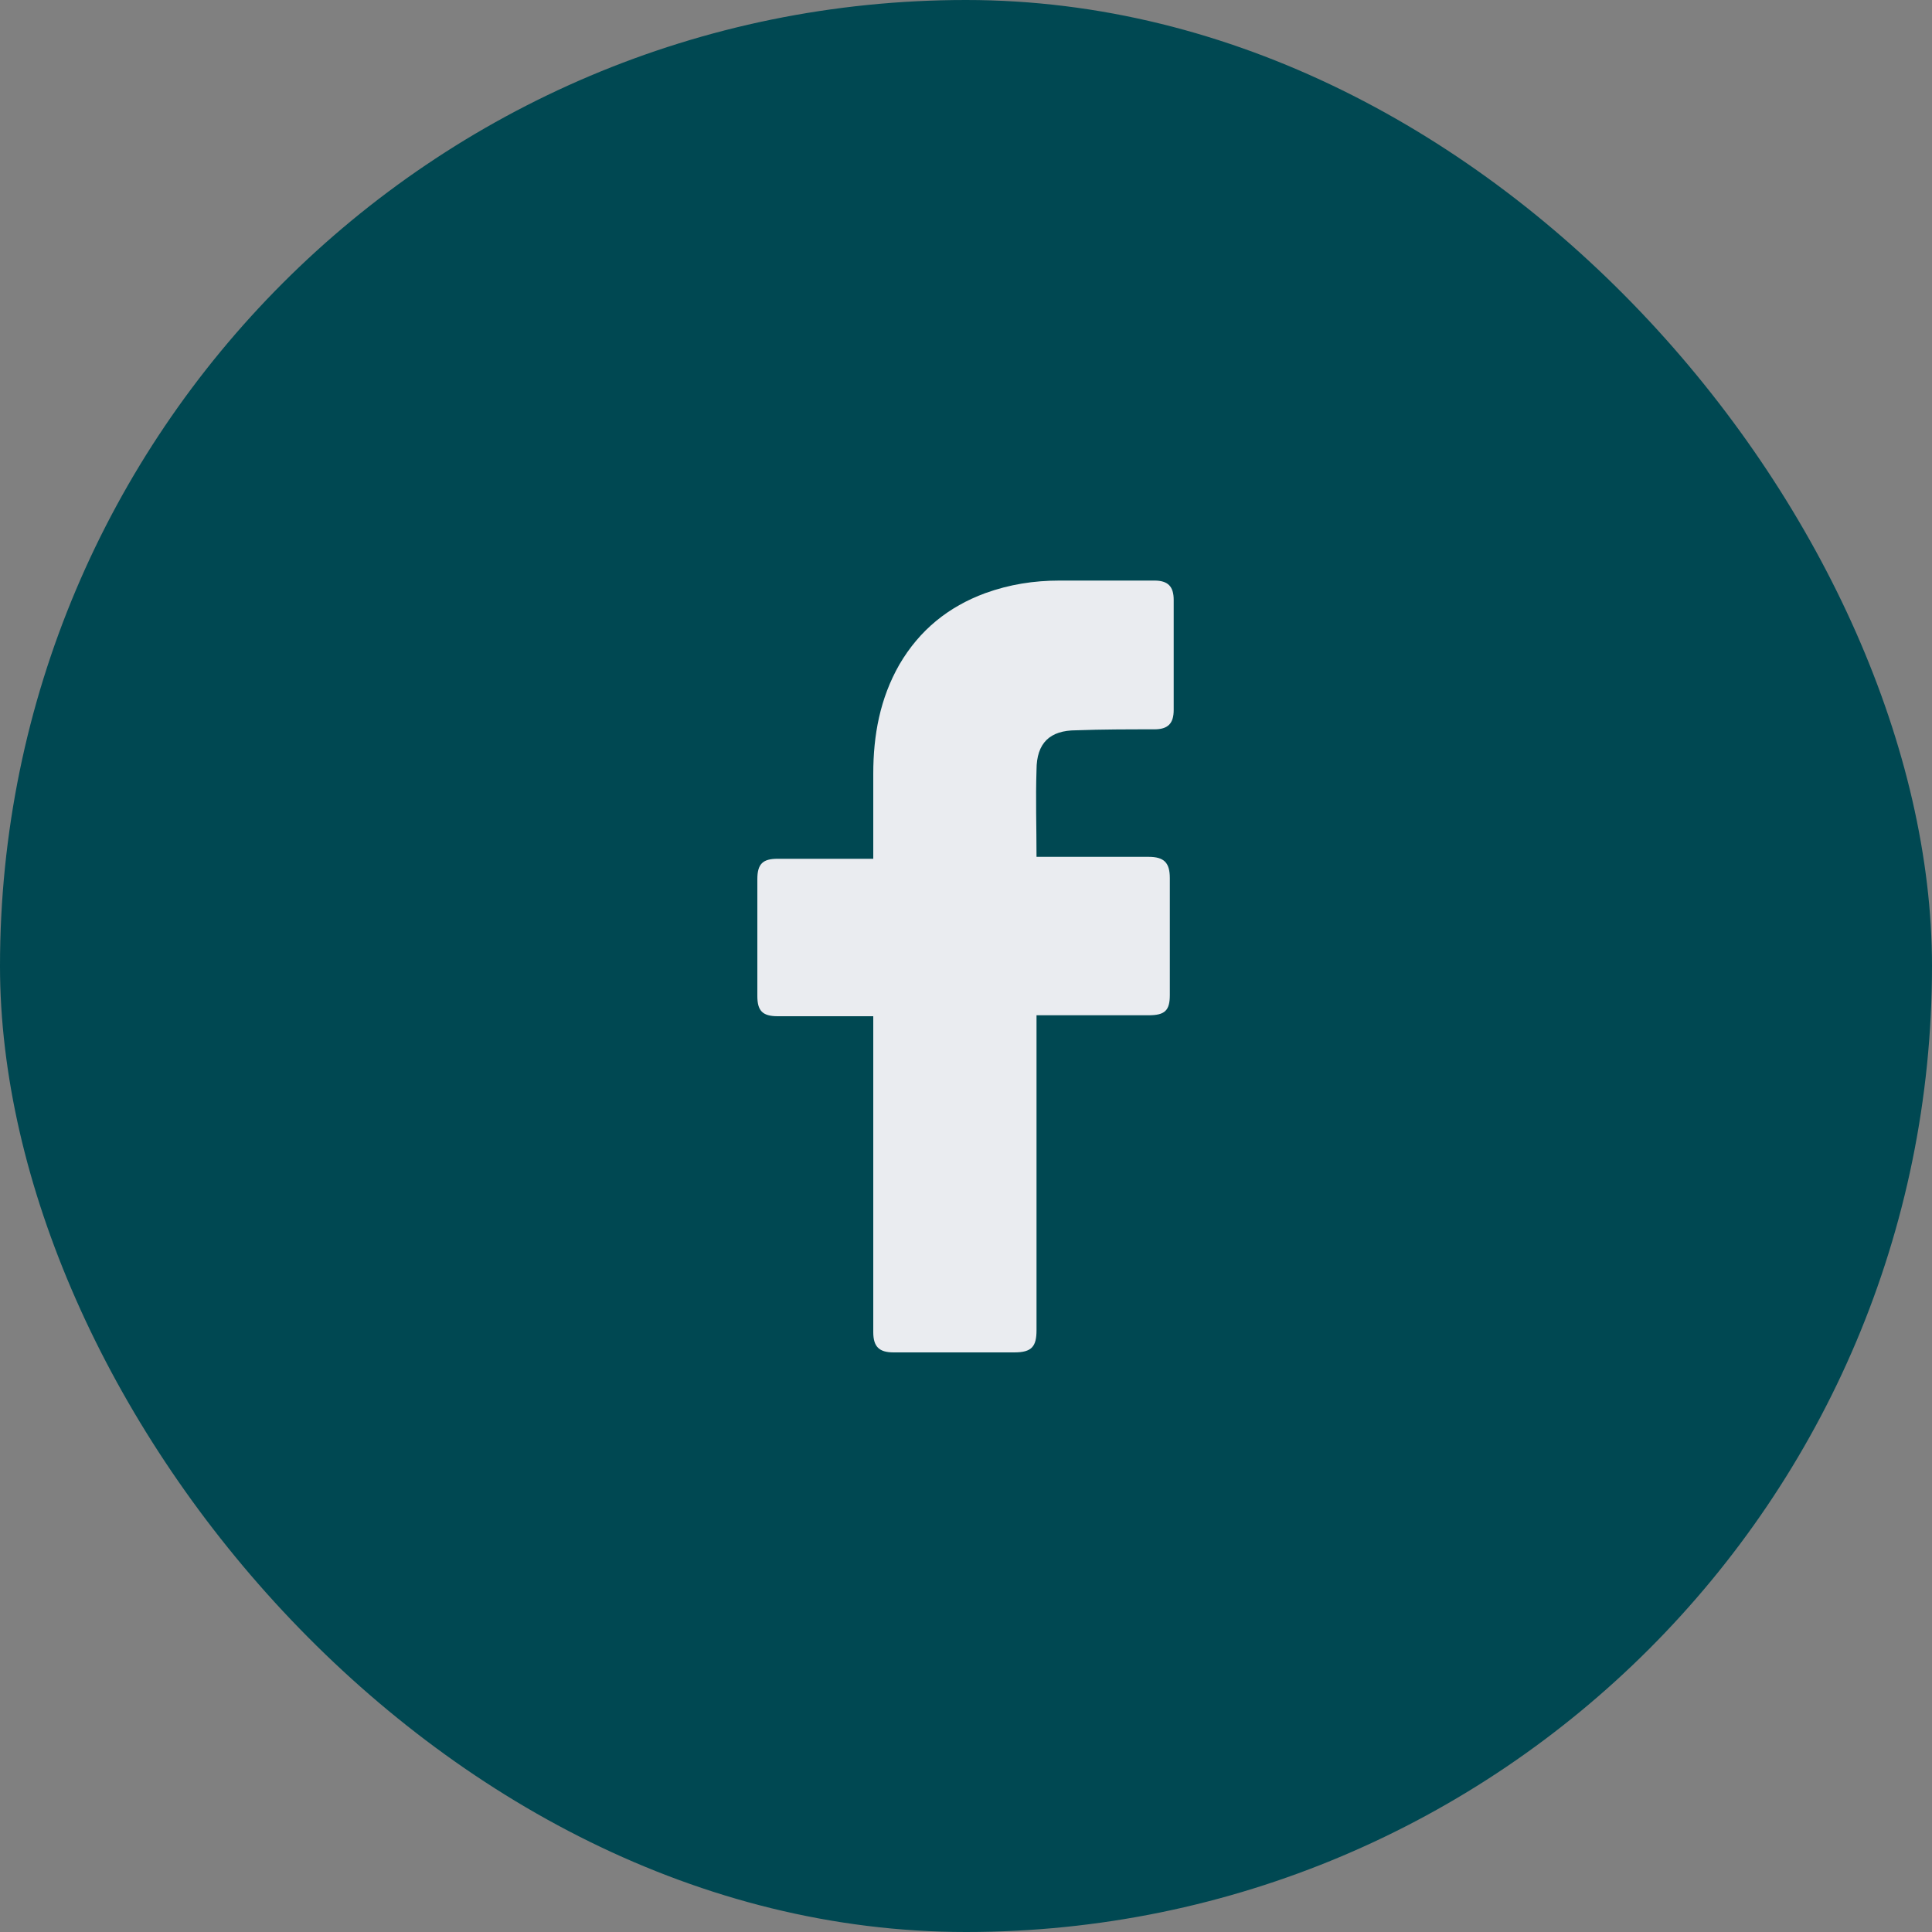
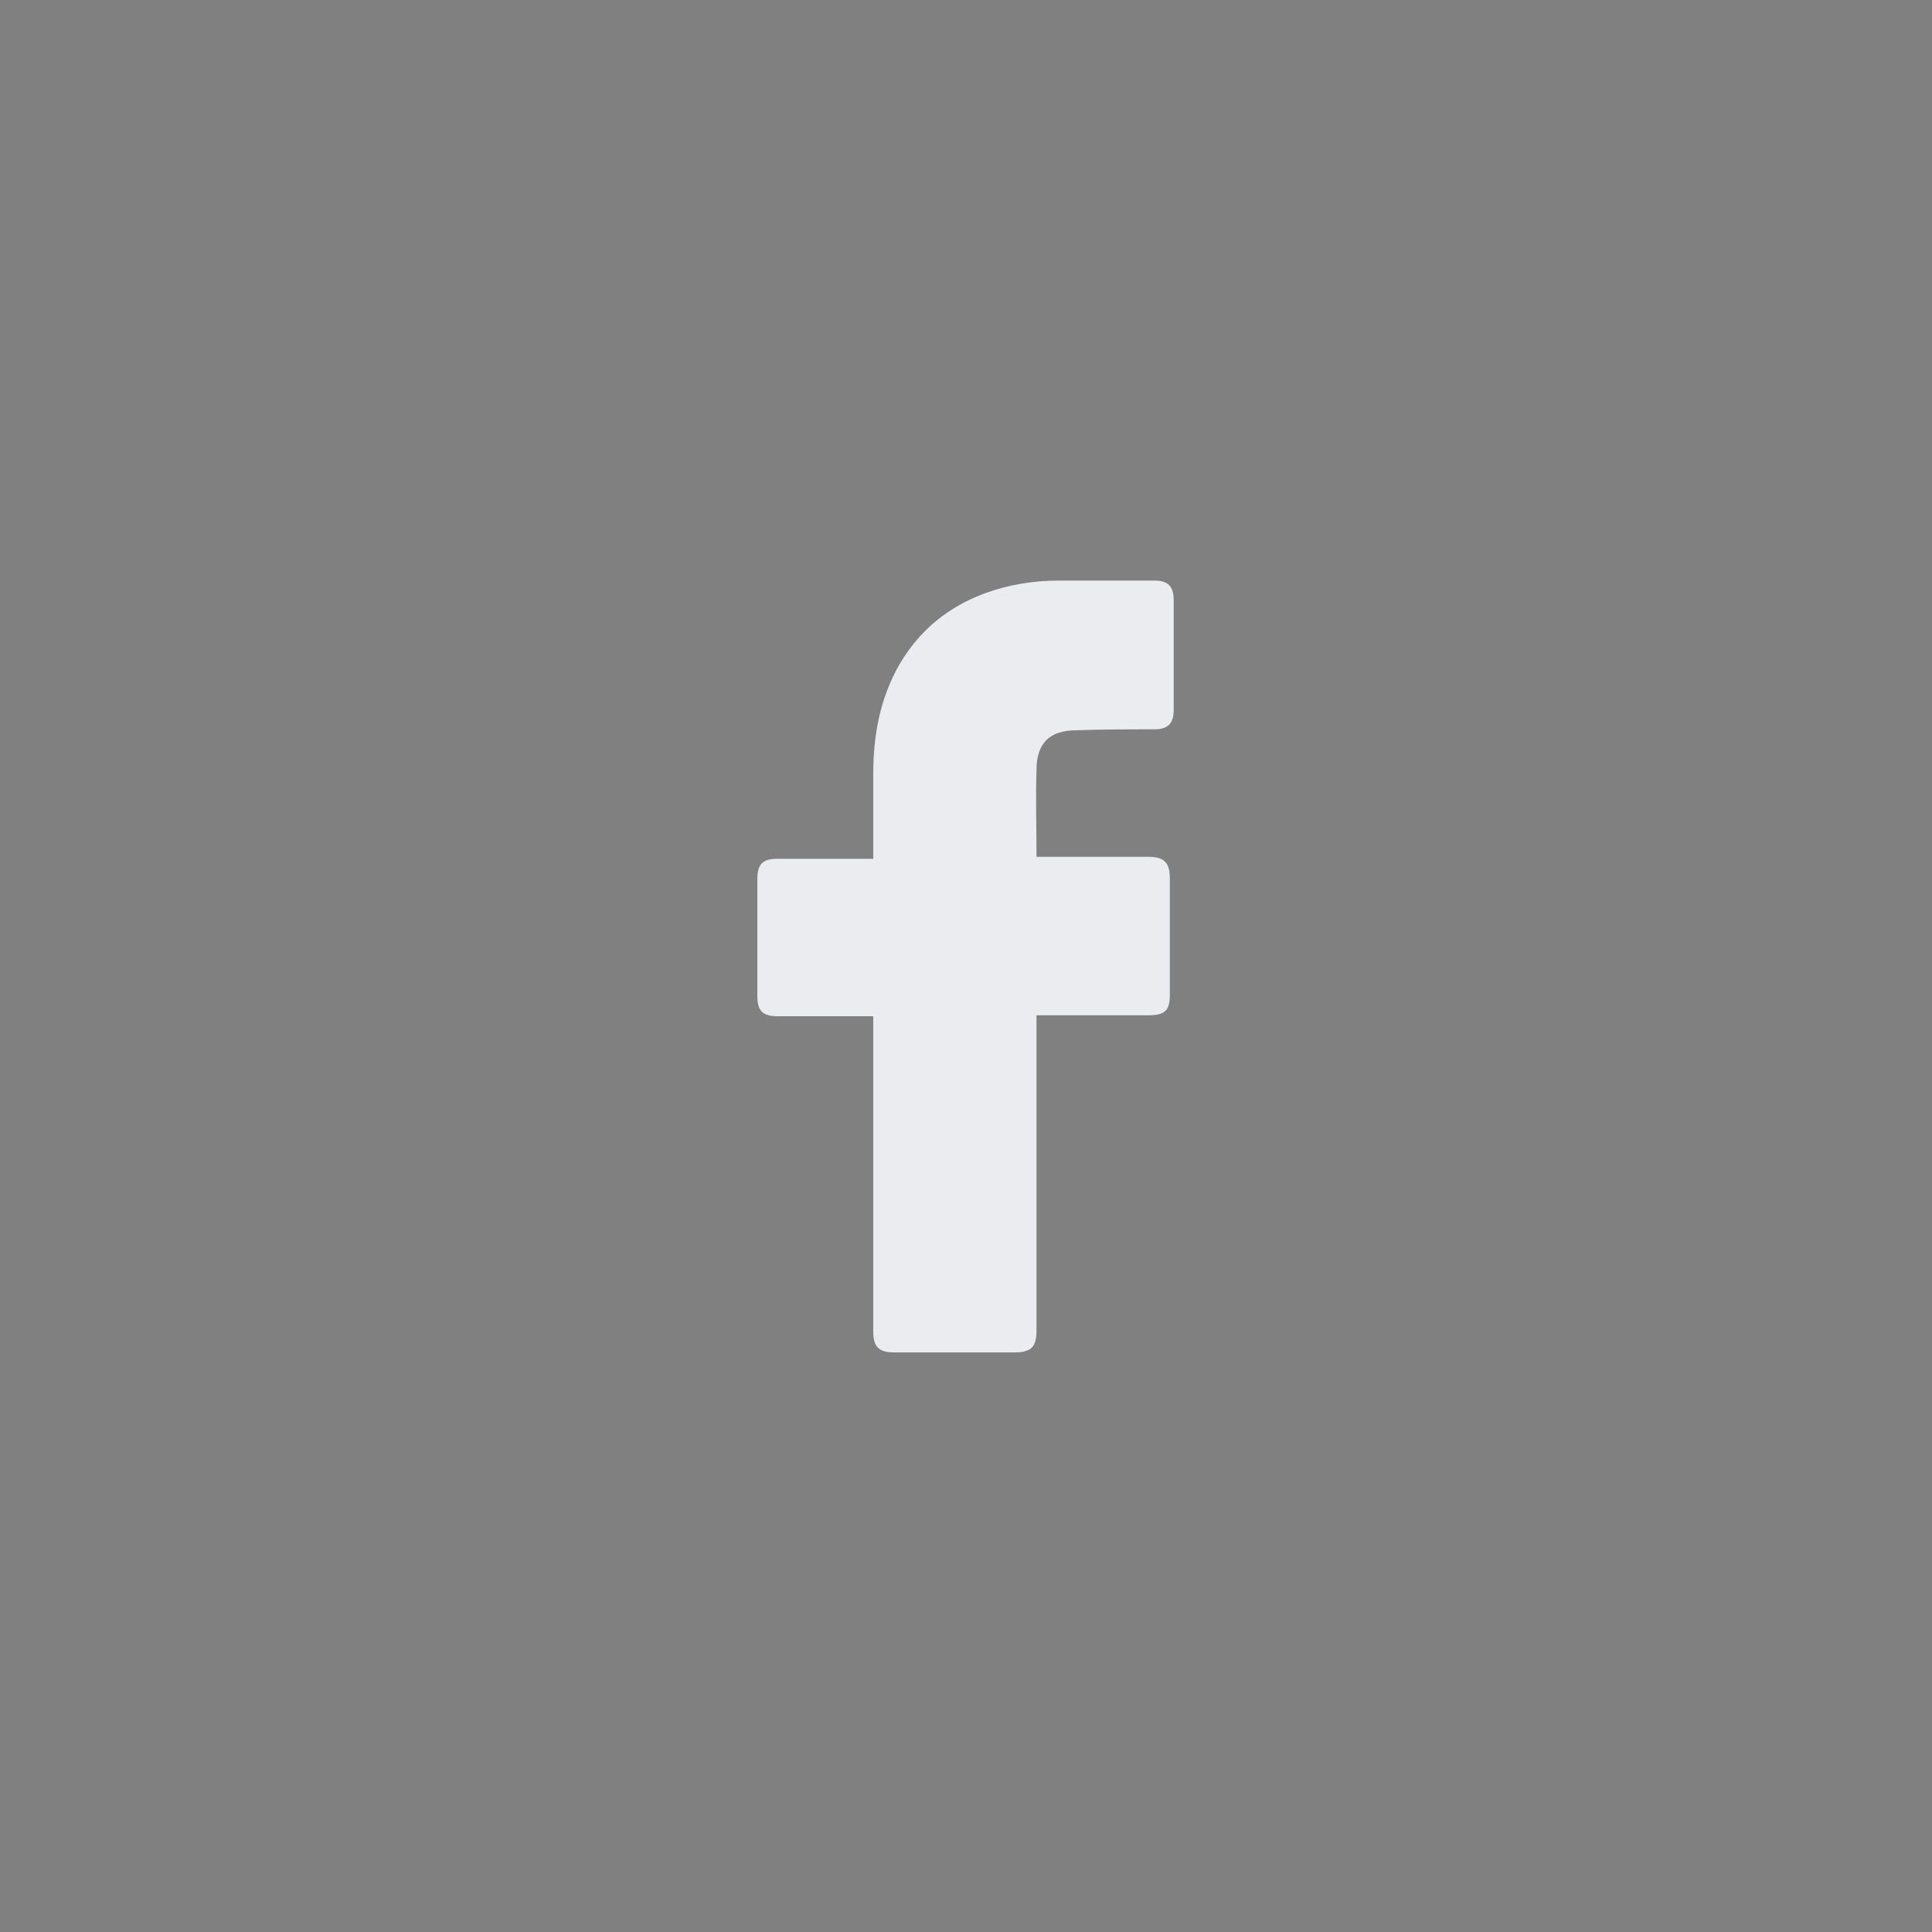
<svg xmlns="http://www.w3.org/2000/svg" width="32" height="32" viewBox="0 0 32 32" fill="none">
  <rect x="0" y="0" width="32" height="32" fill="#808080" stroke="none" />
-   <rect width="32" height="32" rx="16" fill="#004852" />
  <path d="M14.464 16.832C14.416 16.832 13.36 16.832 12.88 16.832C12.624 16.832 12.544 16.736 12.544 16.496C12.544 15.856 12.544 15.2 12.544 14.56C12.544 14.304 12.64 14.224 12.88 14.224H14.464C14.464 14.176 14.464 13.248 14.464 12.816C14.464 12.176 14.576 11.568 14.896 11.008C15.232 10.432 15.712 10.048 16.32 9.824C16.72 9.68 17.12 9.616 17.552 9.616H19.12C19.344 9.616 19.44 9.712 19.44 9.936V11.76C19.44 11.984 19.344 12.08 19.12 12.08C18.688 12.08 18.256 12.08 17.824 12.096C17.392 12.096 17.168 12.304 17.168 12.752C17.152 13.232 17.168 13.696 17.168 14.192H19.024C19.28 14.192 19.376 14.288 19.376 14.544V16.48C19.376 16.736 19.296 16.816 19.024 16.816C18.448 16.816 17.216 16.816 17.168 16.816V22.032C17.168 22.304 17.088 22.4 16.8 22.4C16.128 22.4 15.472 22.4 14.8 22.4C14.56 22.4 14.464 22.304 14.464 22.064C14.464 20.384 14.464 16.88 14.464 16.832Z" fill="#EAECF0" />
</svg>